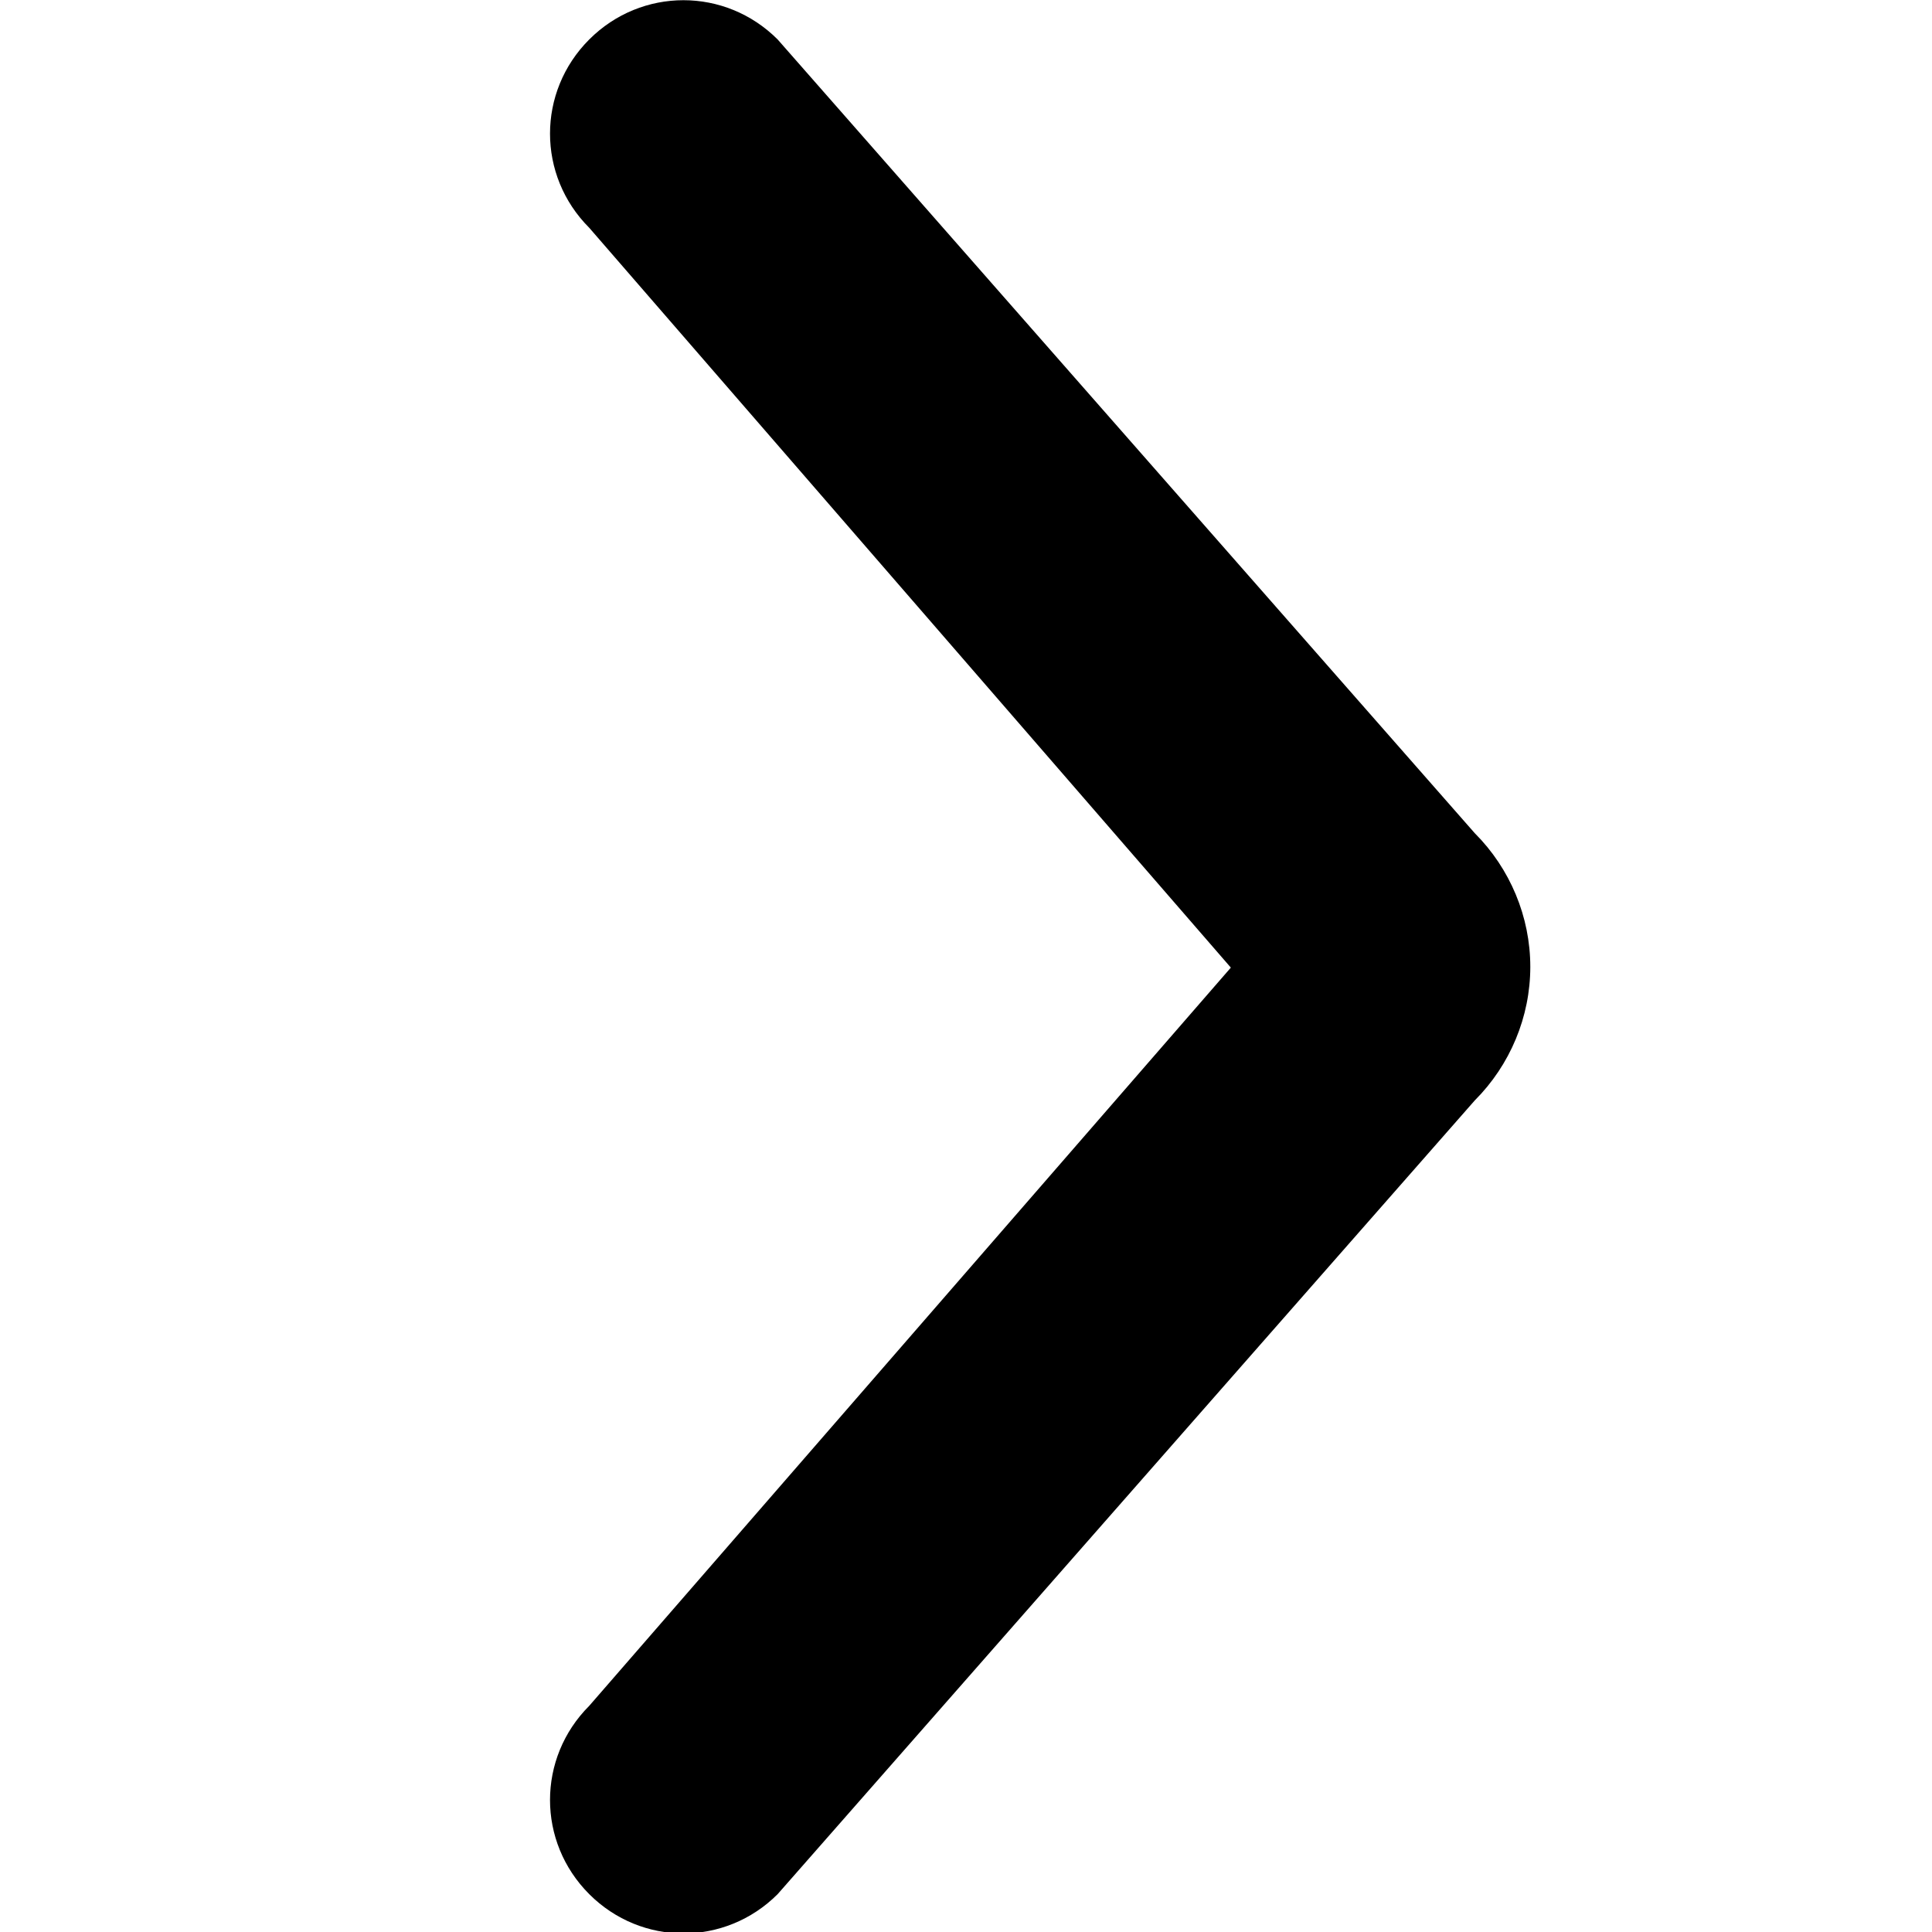
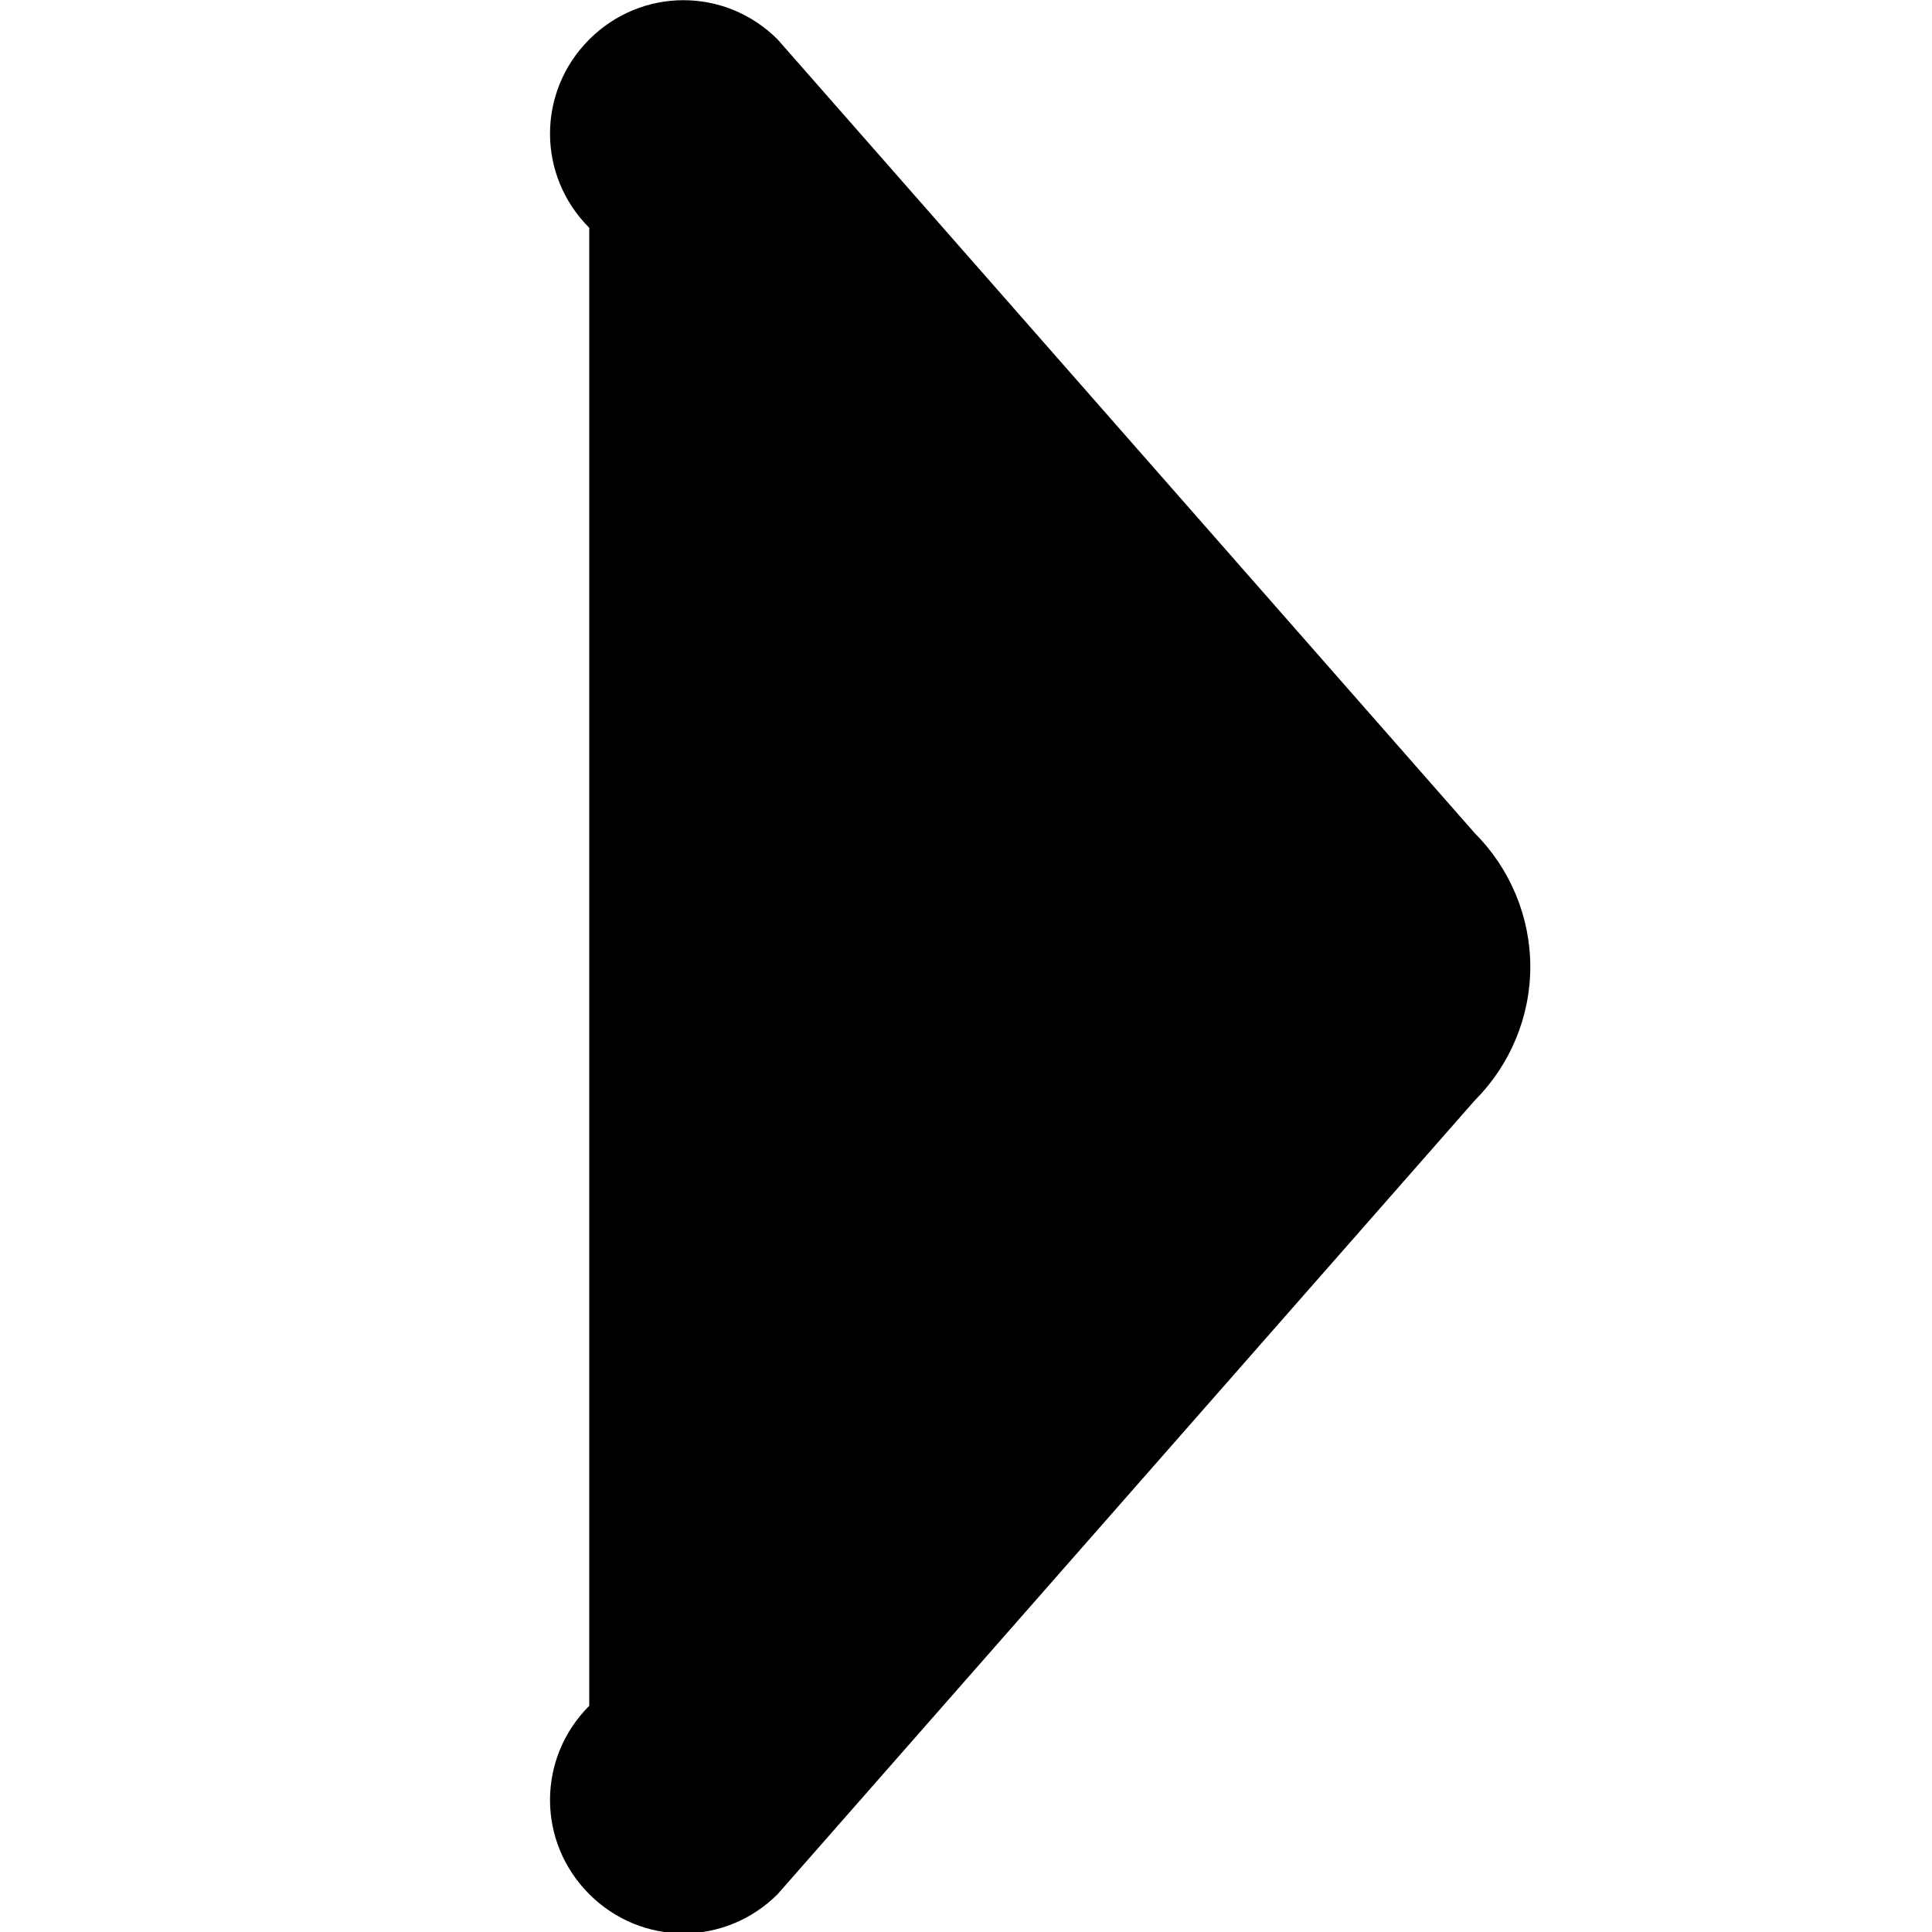
<svg xmlns="http://www.w3.org/2000/svg" fill="currentColor" viewBox="0 0 24 24" role="img">
-   <path d="M7.32 2.83c-.65-.65-.65-1.69 0-2.34.65-.65 1.69-.65 2.34 0l8.66 9.86c.44.44.69 1.04.69 1.66s-.25 1.22-.69 1.66l-8.66 9.86c-.65.65-1.69.65-2.34 0-.65-.65-.65-1.69 0-2.34l7.97-9.17-7.97-9.19Z" />
+   <path d="M7.32 2.83c-.65-.65-.65-1.69 0-2.34.65-.65 1.69-.65 2.34 0l8.66 9.86c.44.44.69 1.04.69 1.66s-.25 1.22-.69 1.66l-8.66 9.86c-.65.65-1.69.65-2.34 0-.65-.65-.65-1.69 0-2.34Z" />
</svg>